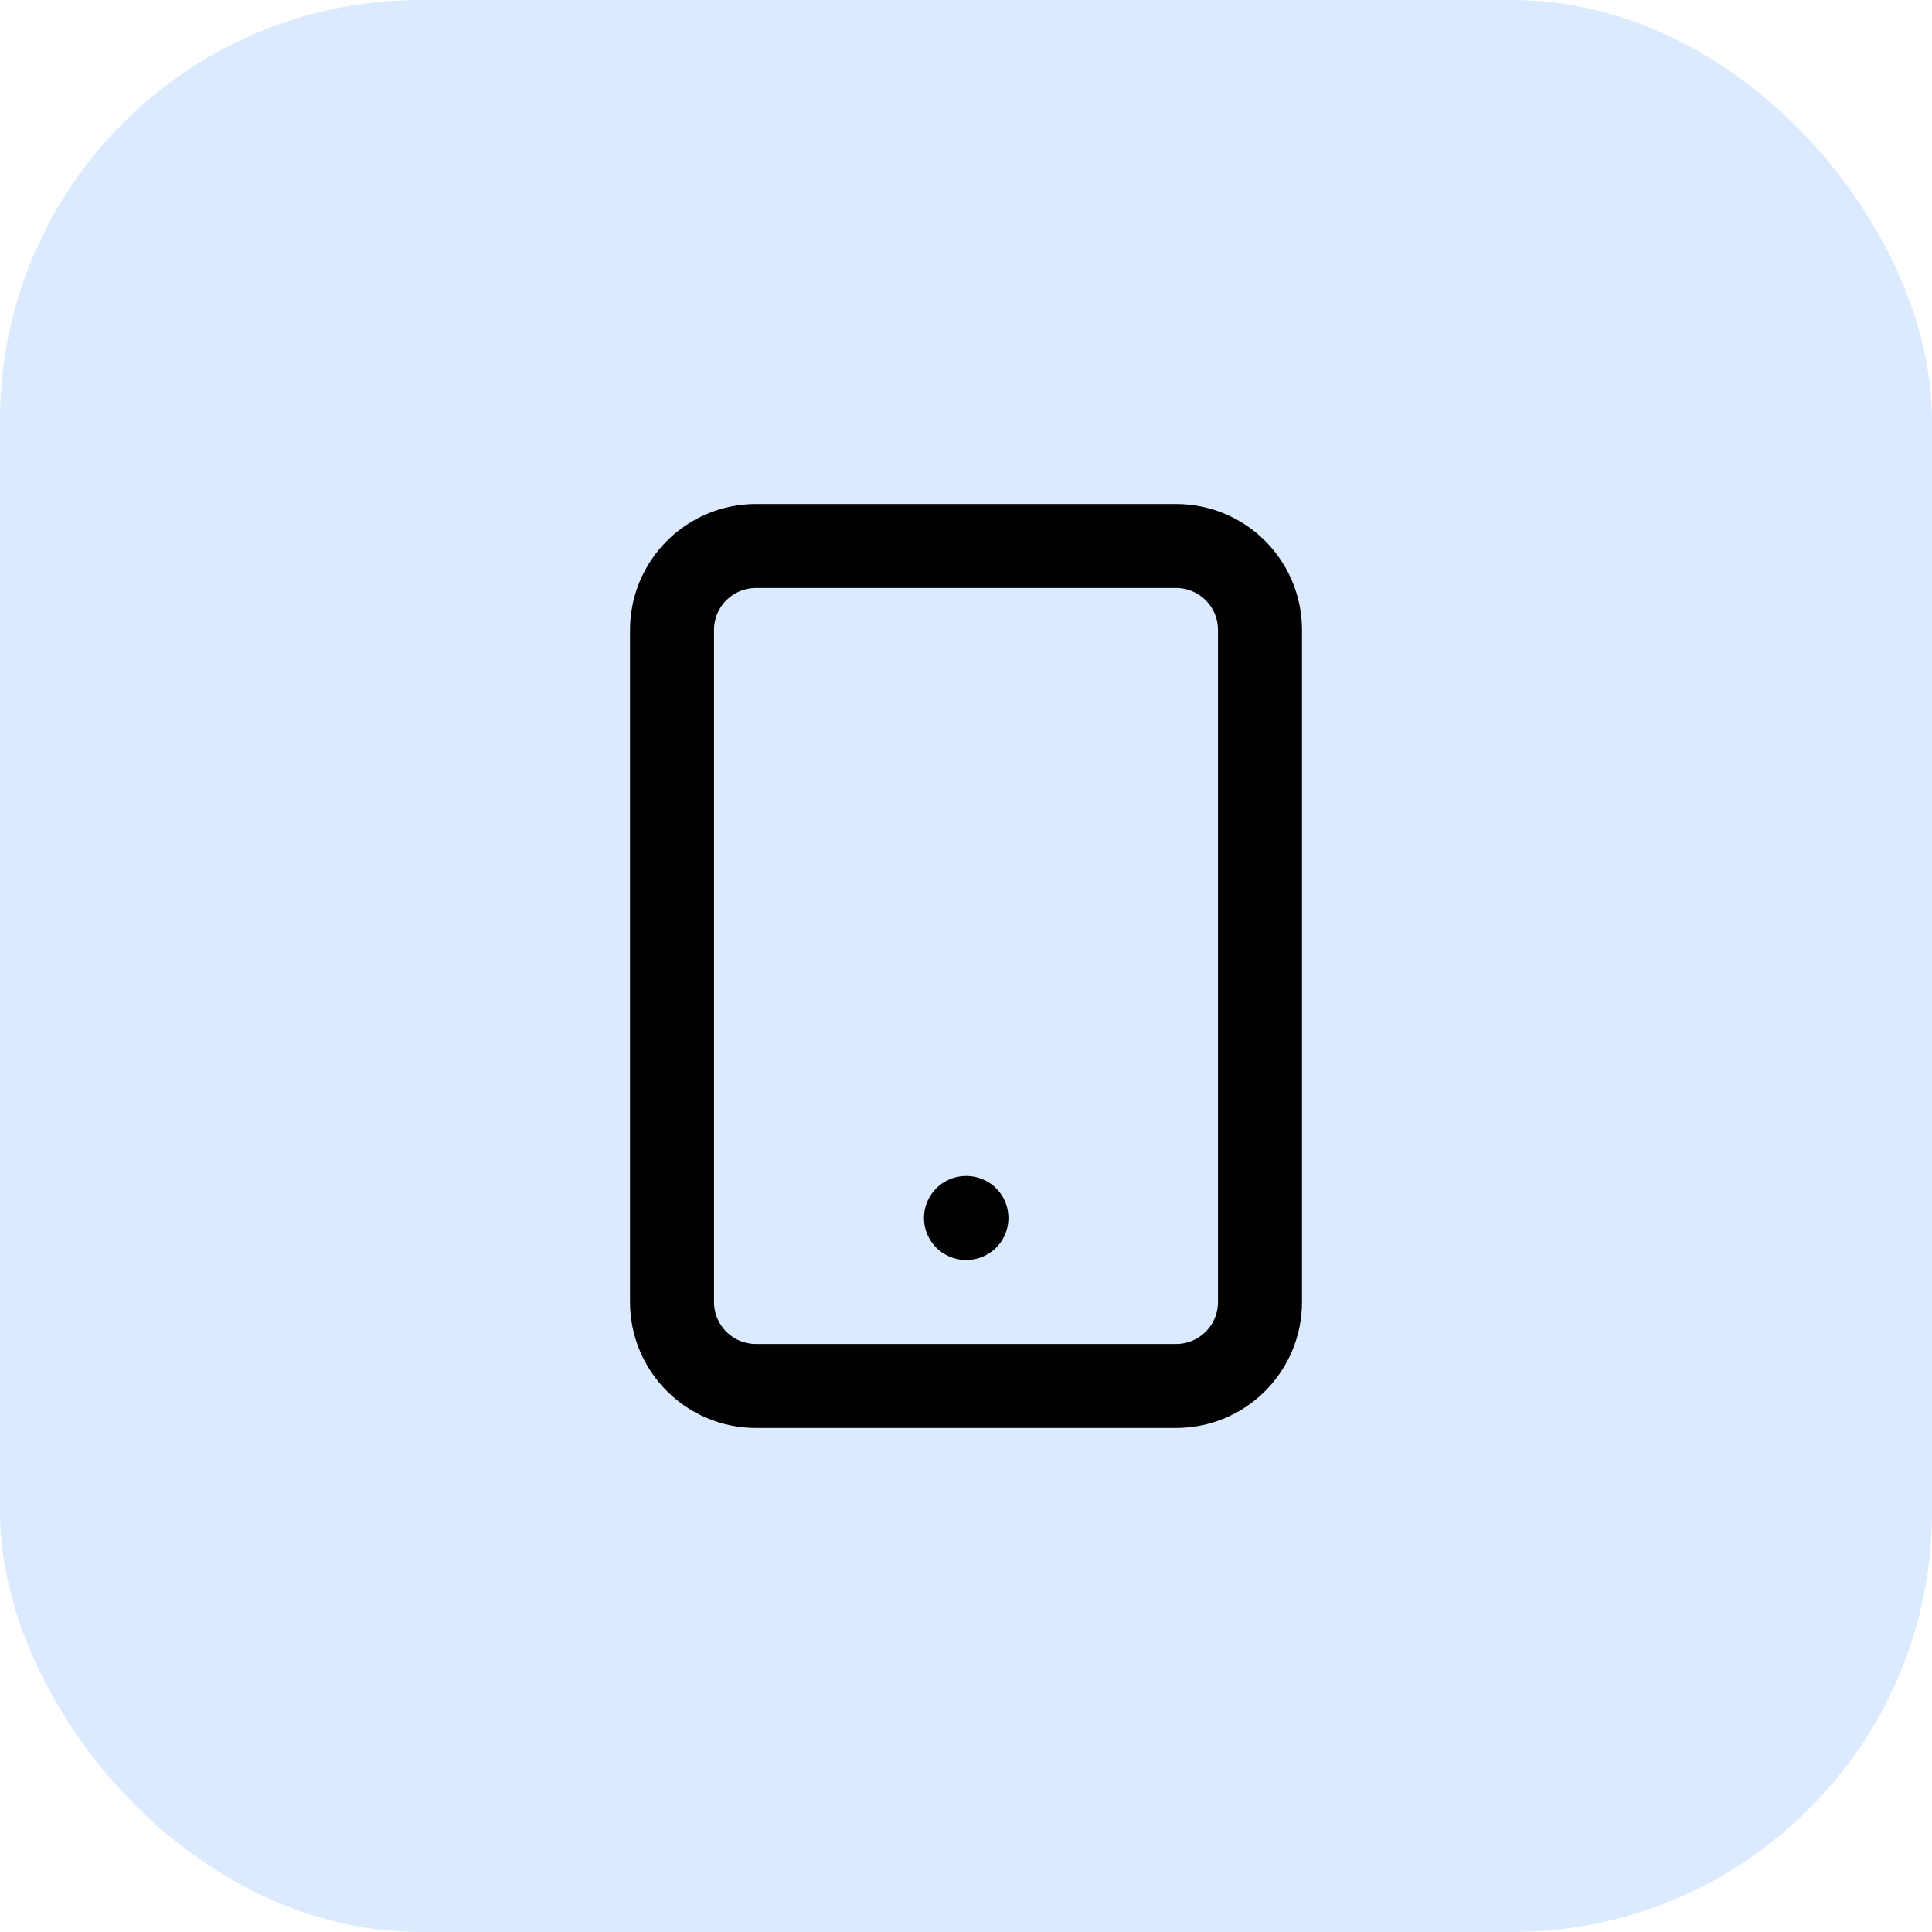
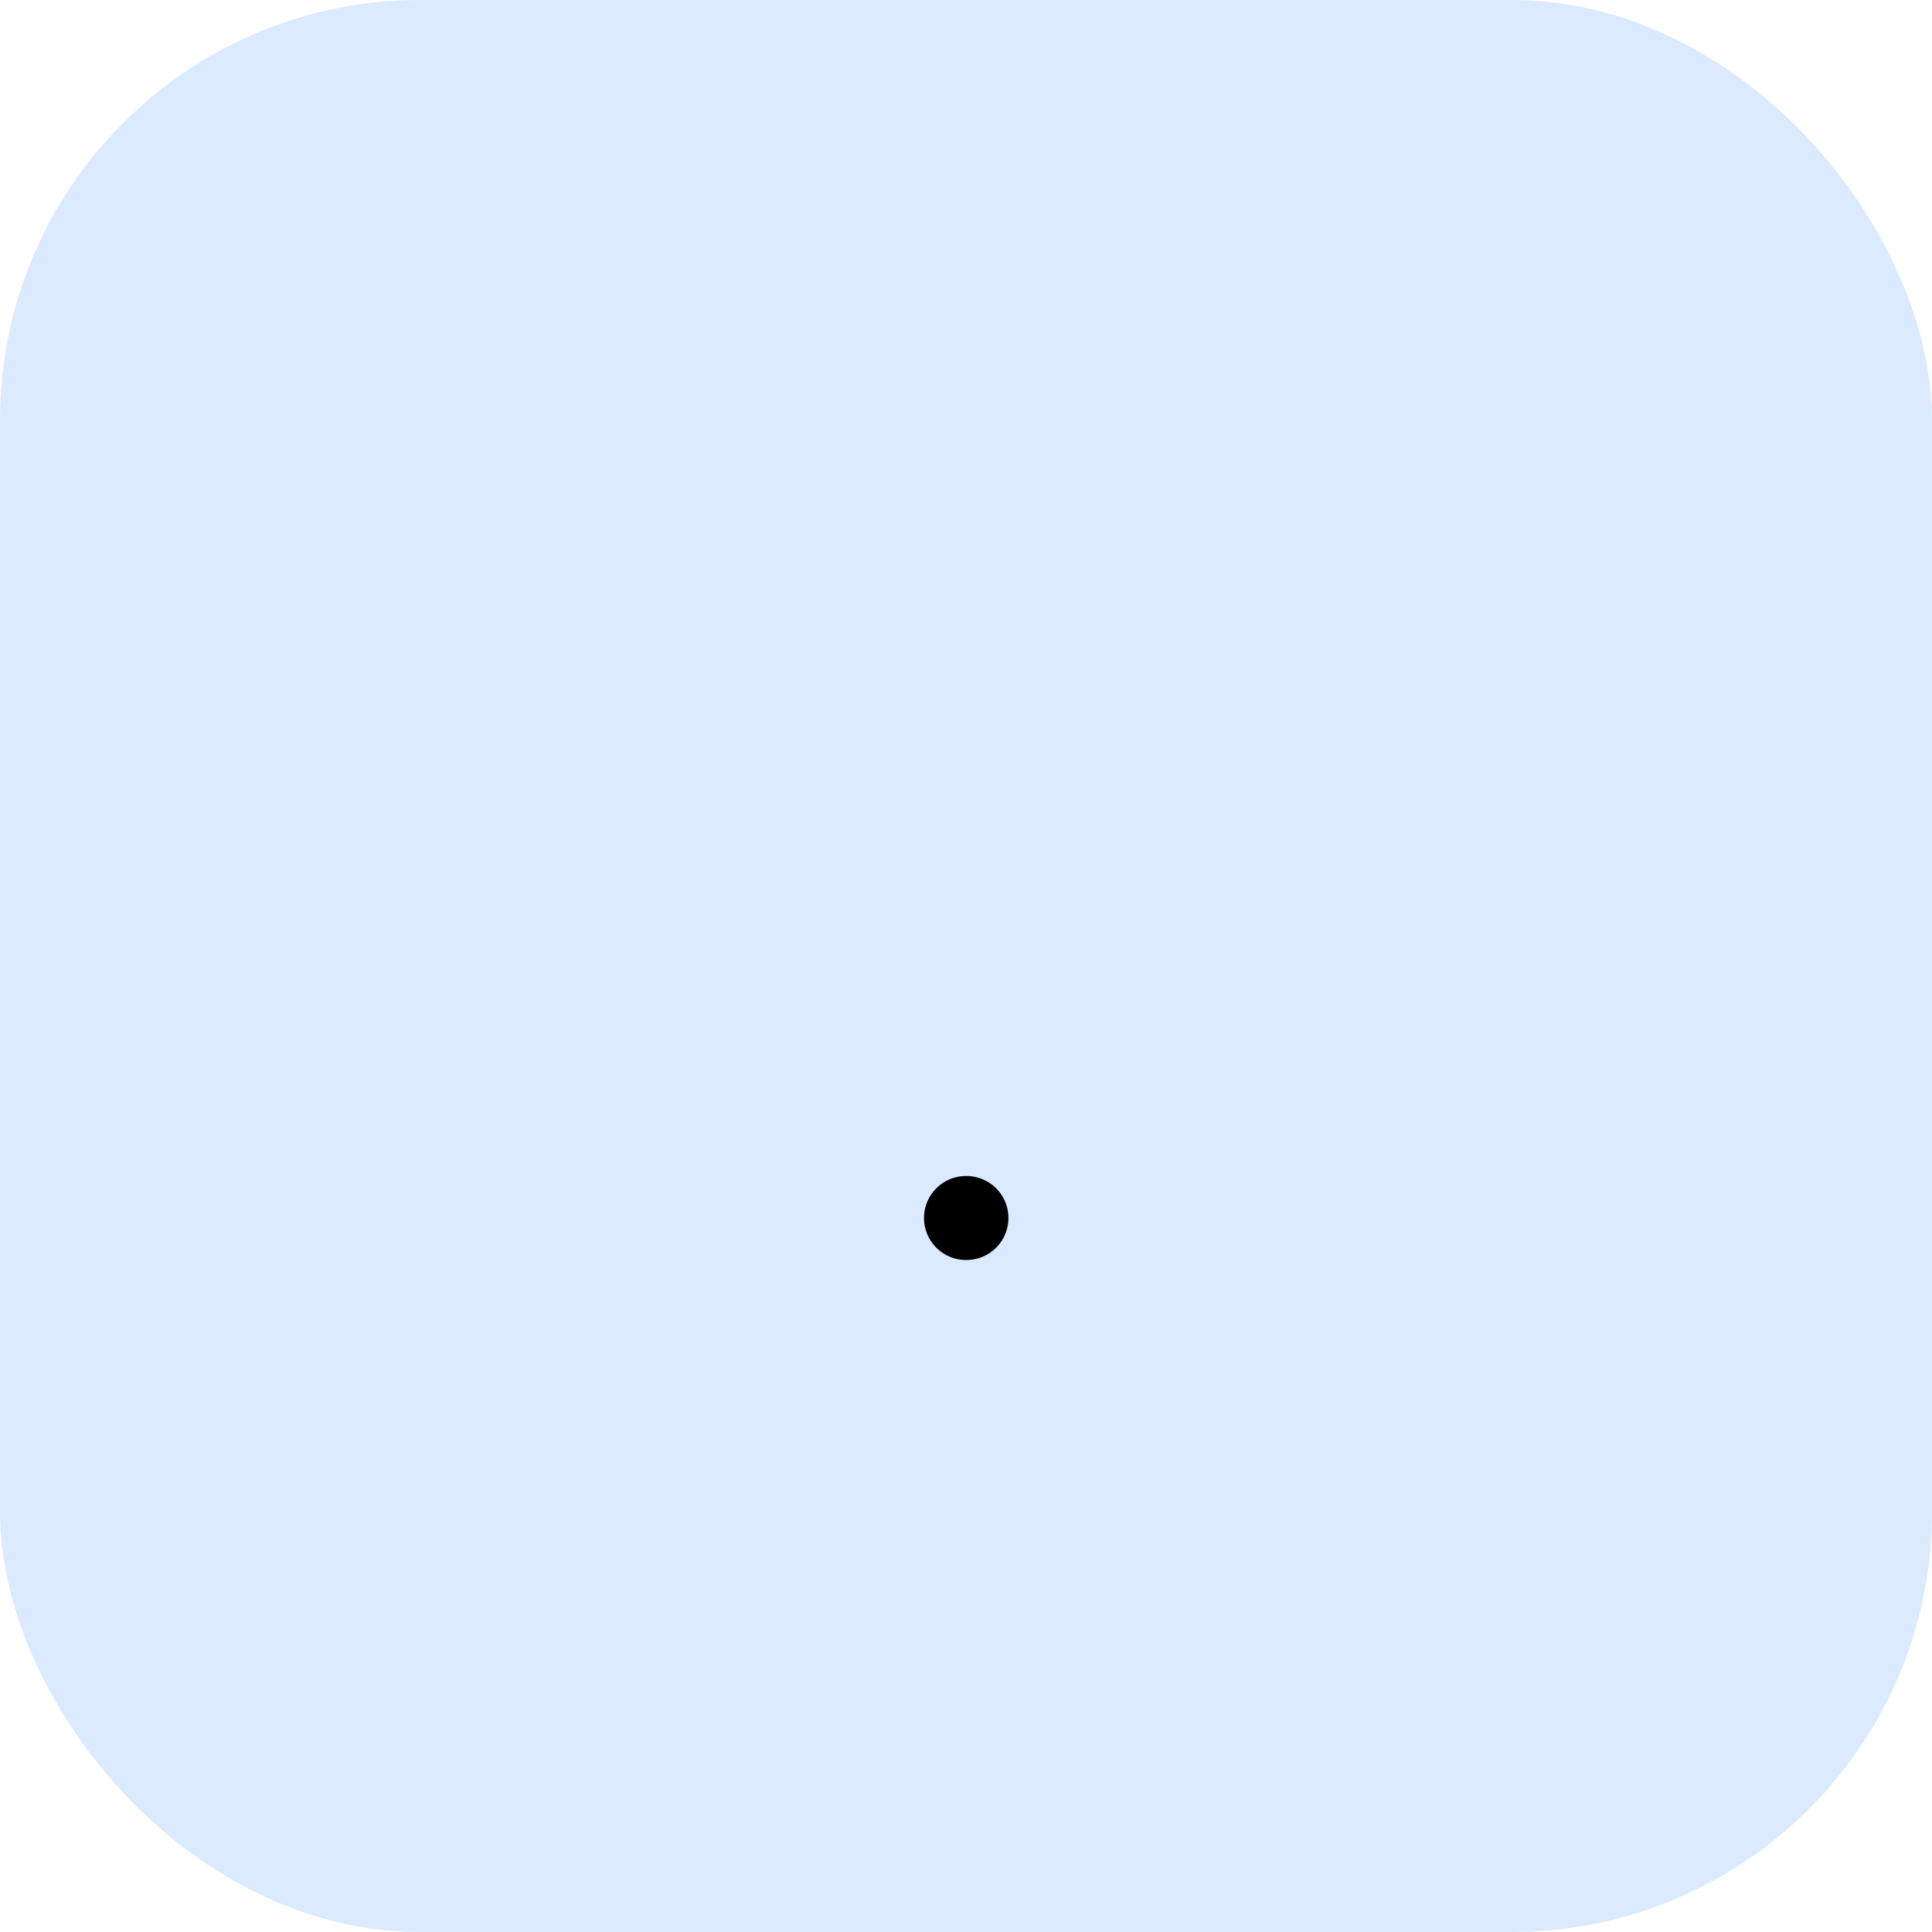
<svg xmlns="http://www.w3.org/2000/svg" width="46" height="46" viewBox="0 0 46 46" fill="none">
  <rect width="46" height="46" rx="10" fill="#DBEAFE" />
-   <path d="M28 13H18C16.895 13 16 13.895 16 15V31C16 32.105 16.895 33 18 33H28C29.105 33 30 32.105 30 31V15C30 13.895 29.105 13 28 13Z" stroke="black" stroke-width="2" stroke-linecap="round" stroke-linejoin="round" />
  <path d="M23 29H23.01" stroke="black" stroke-width="2" stroke-linecap="round" stroke-linejoin="round" />
</svg>